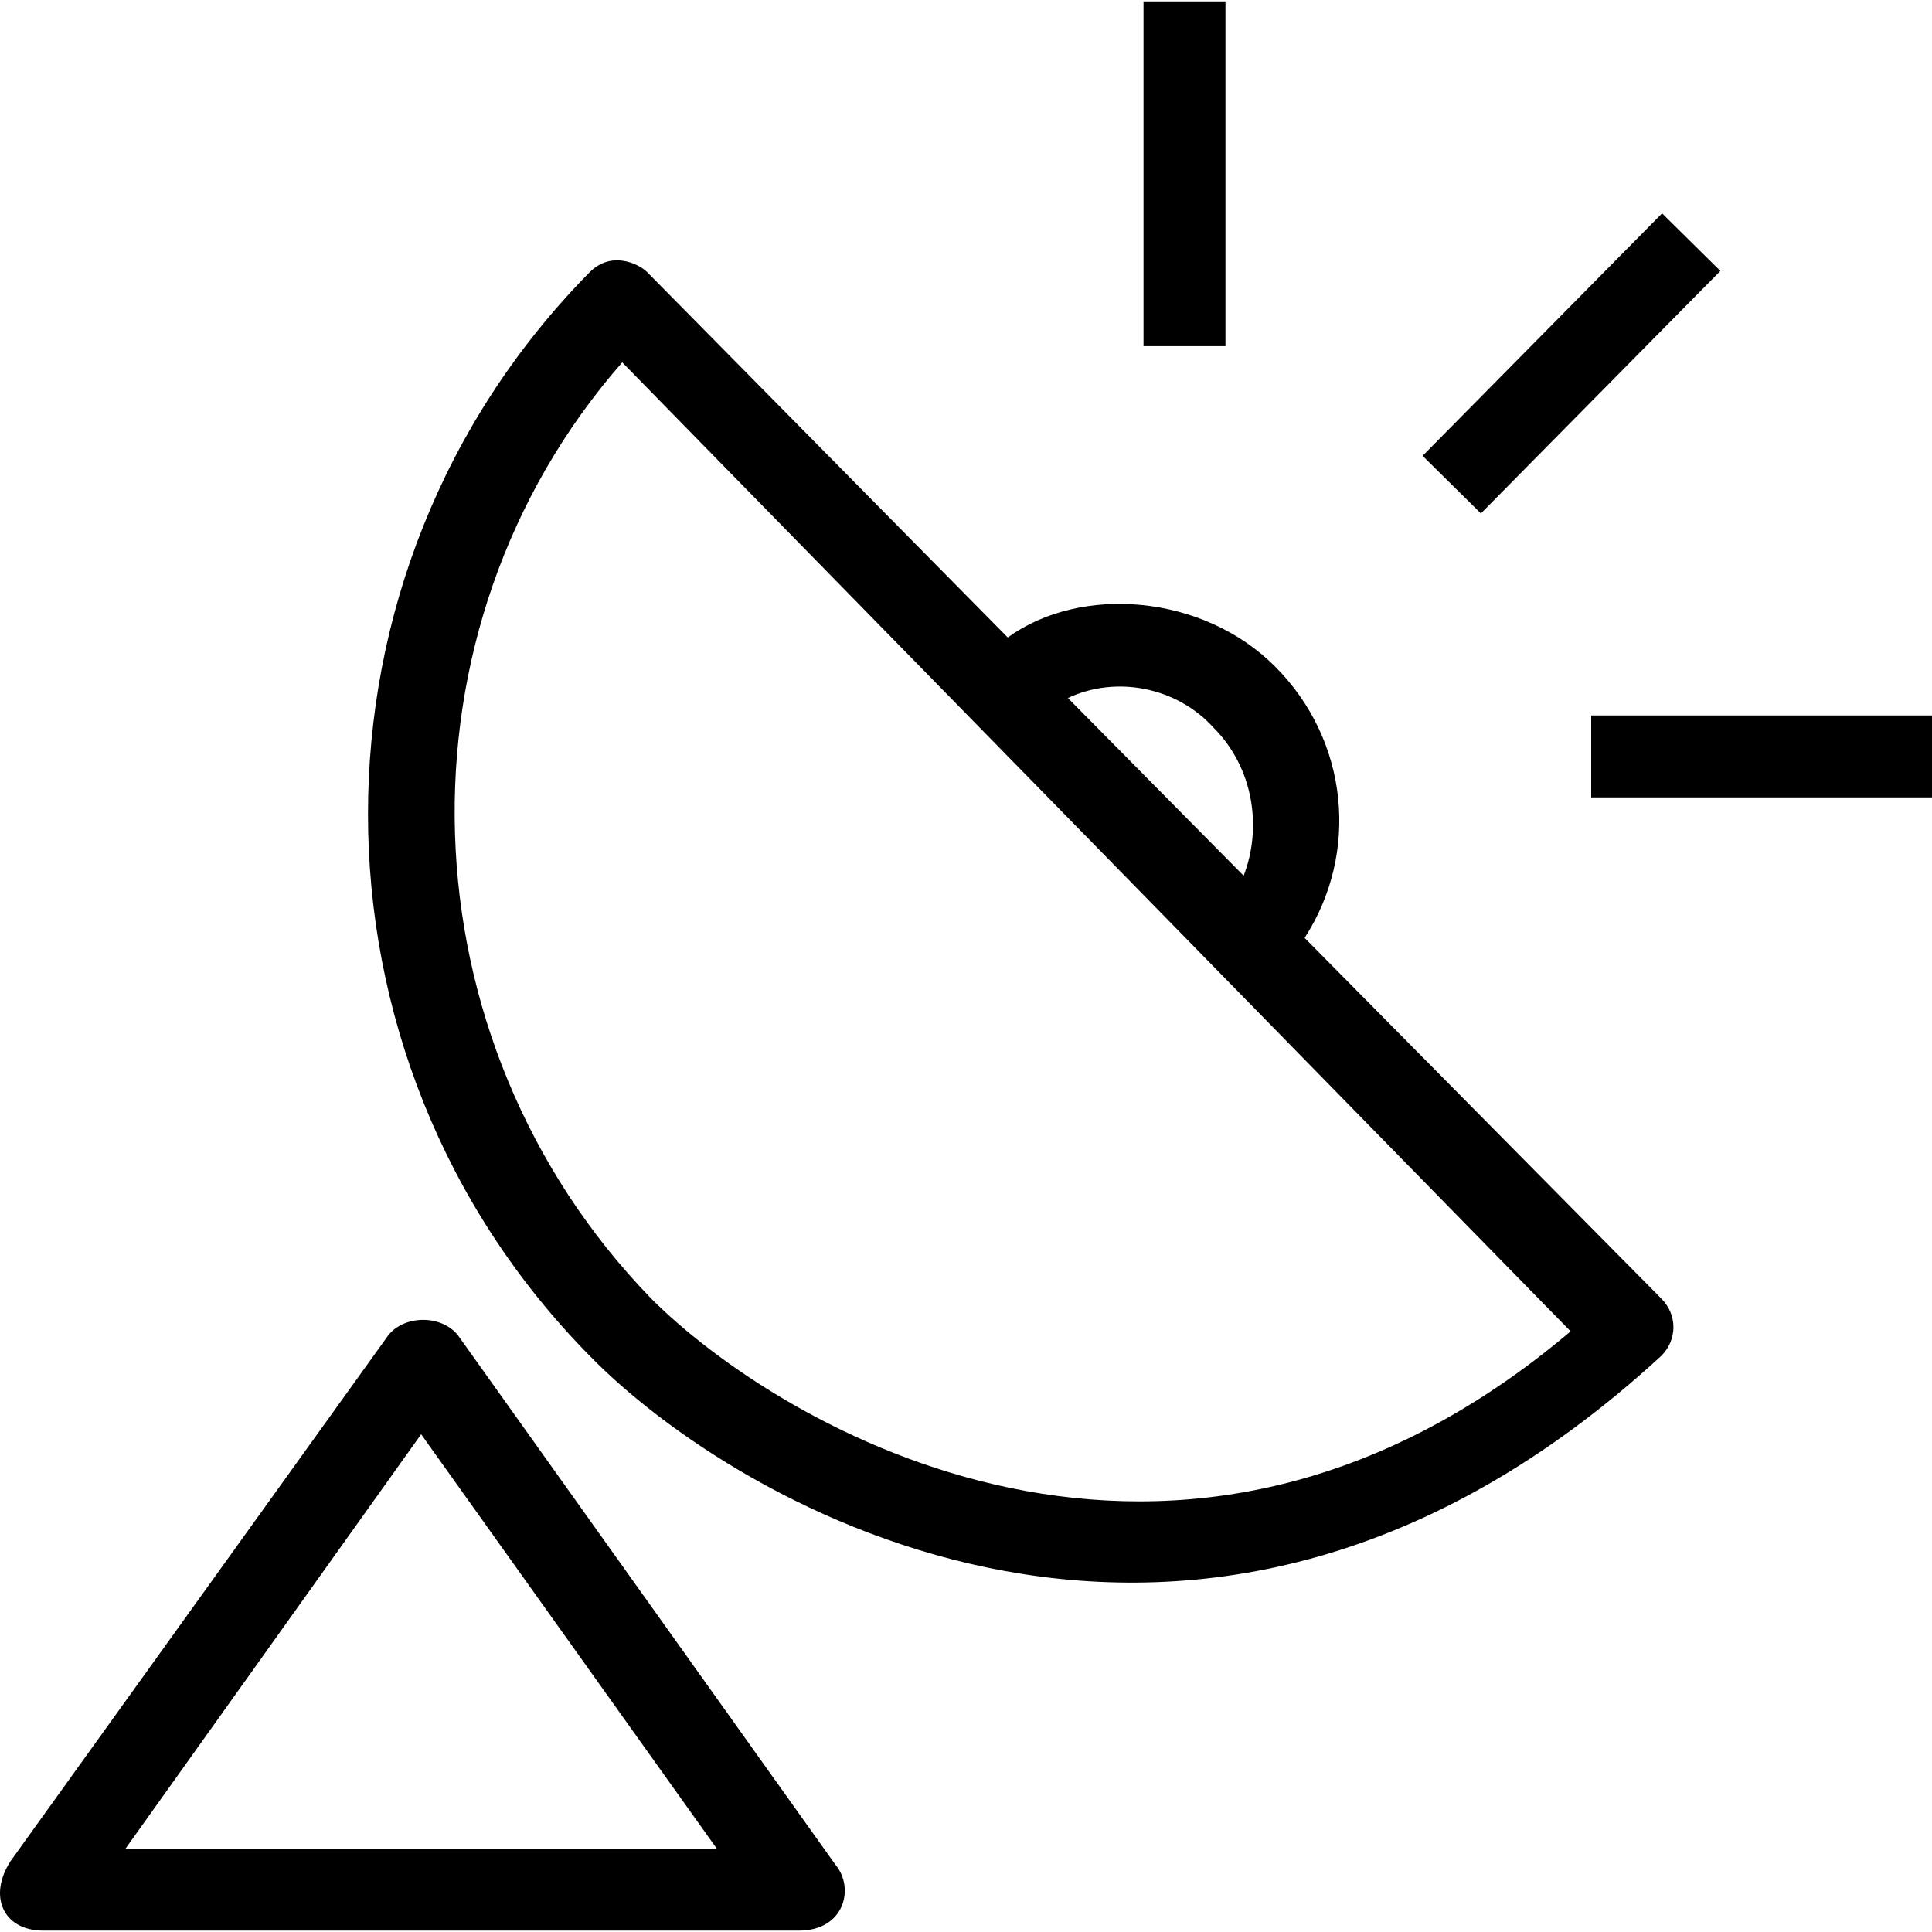
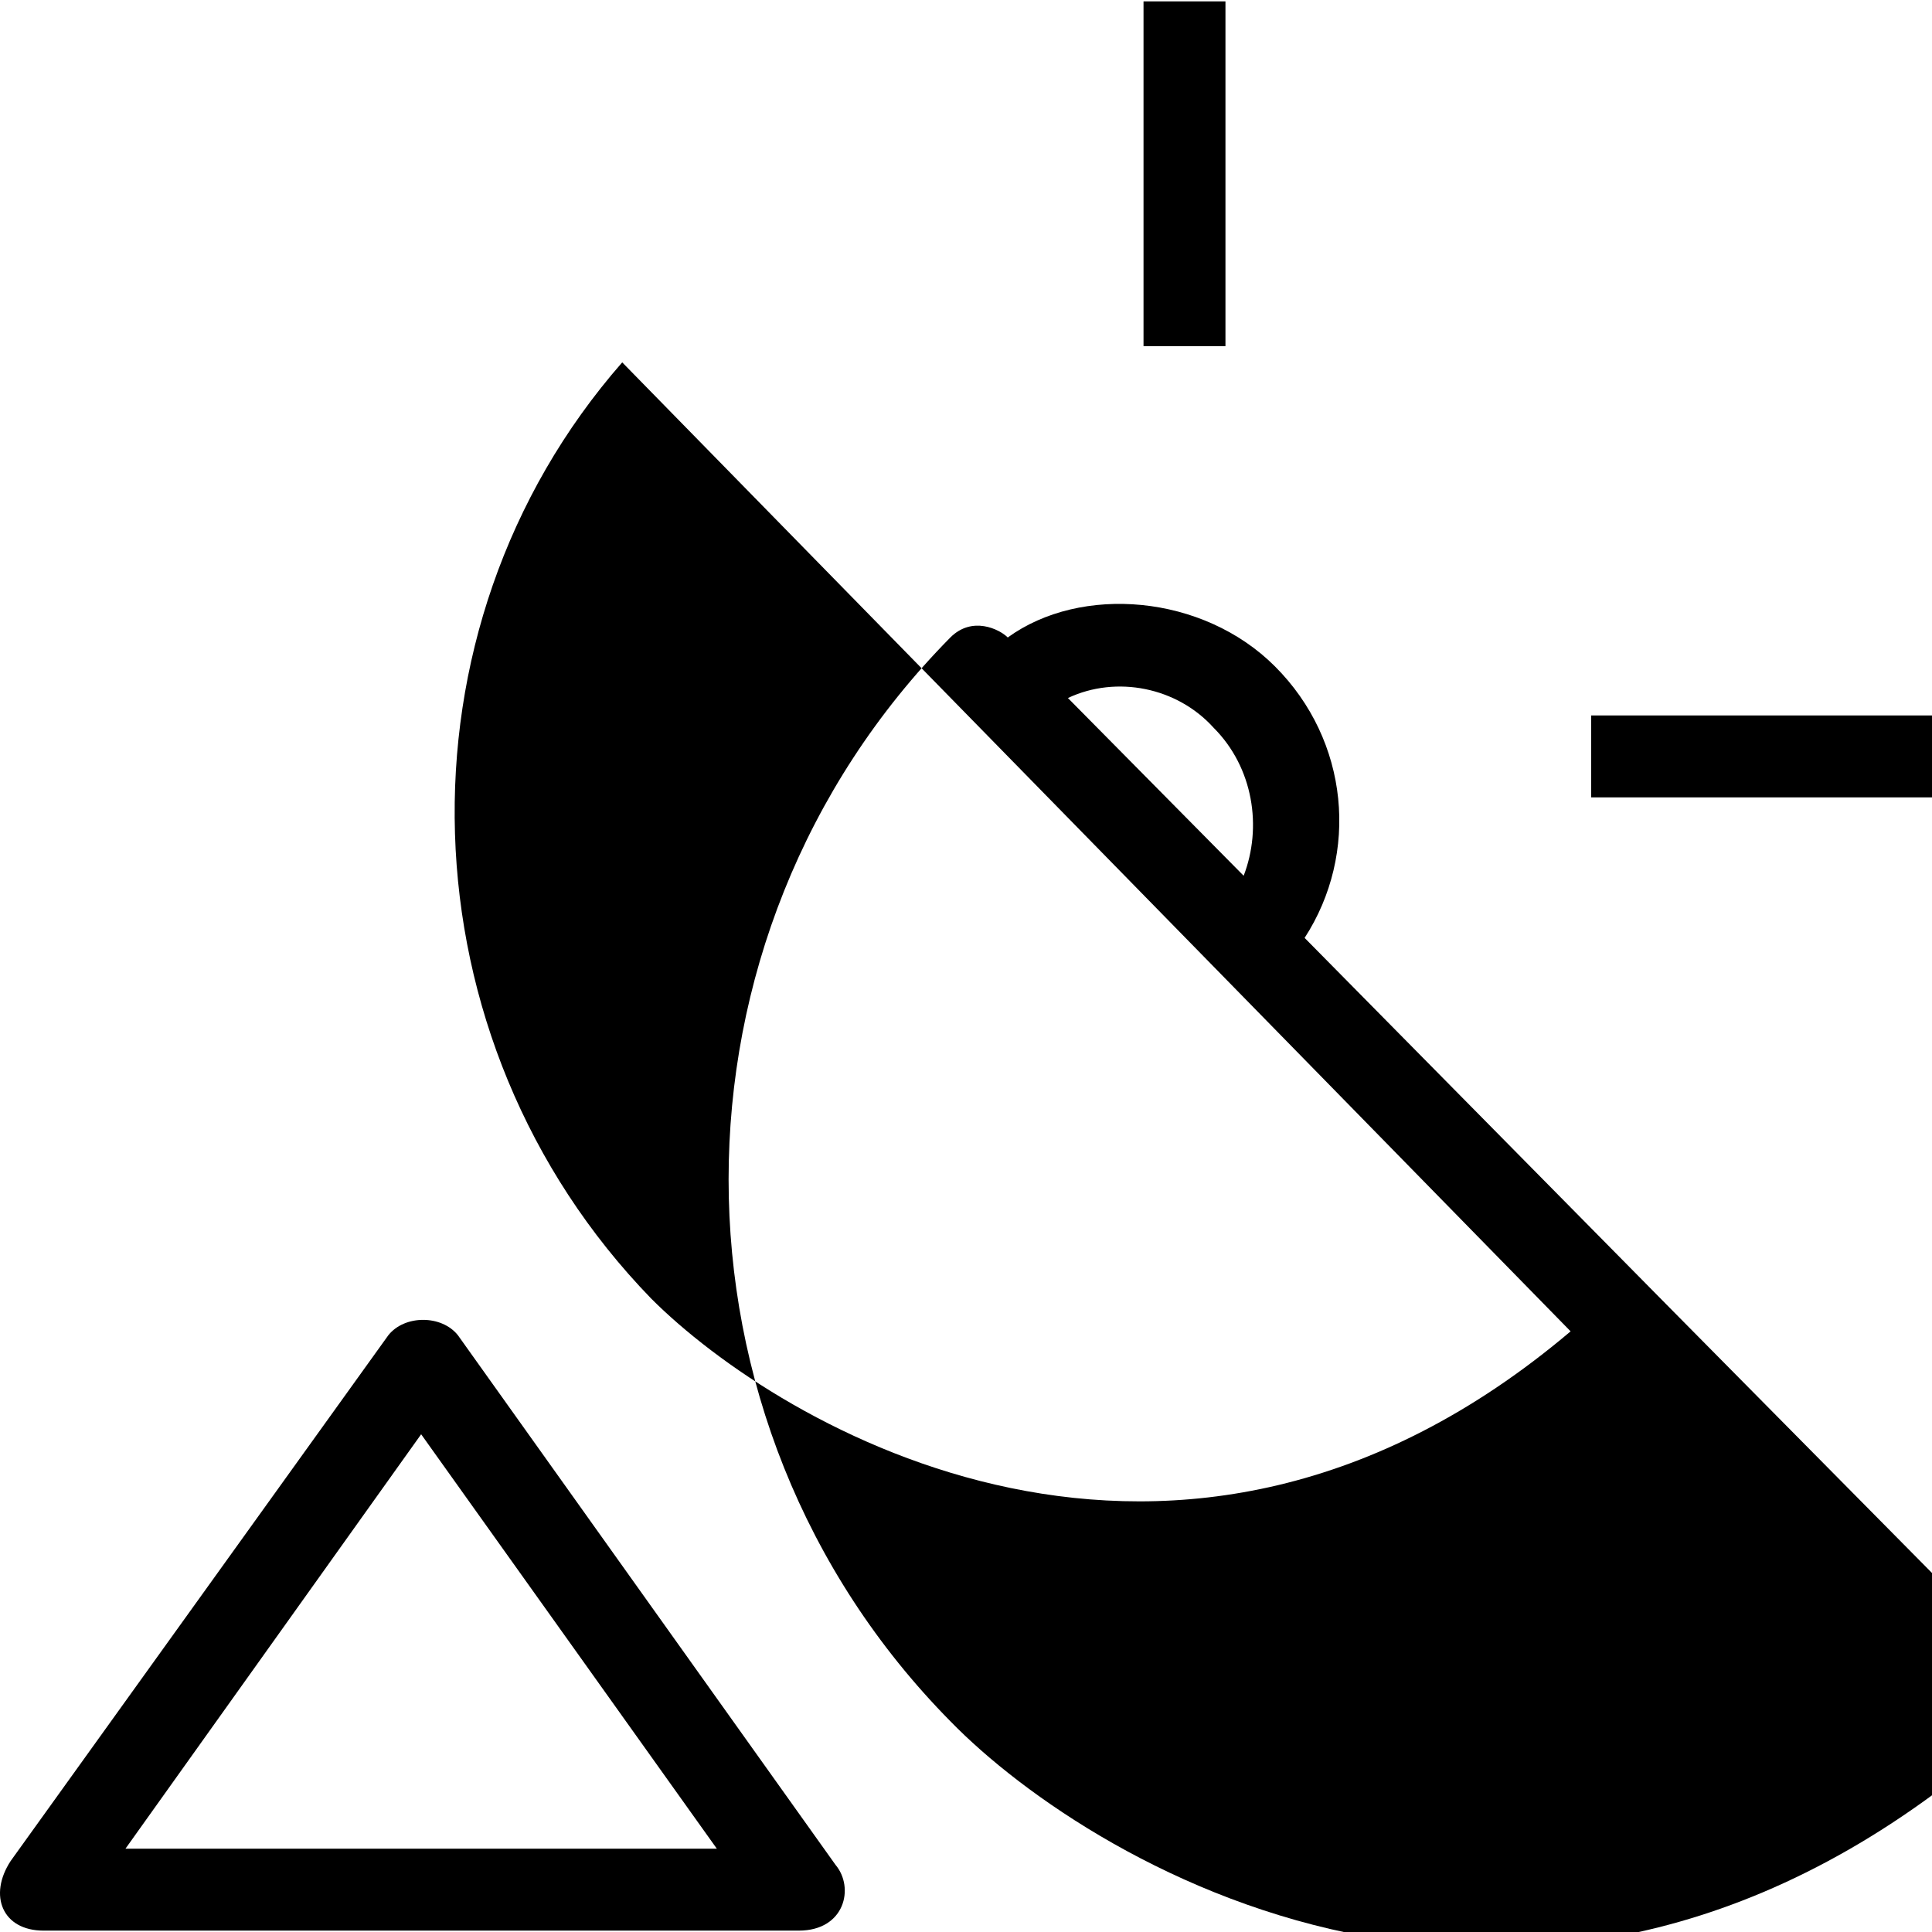
<svg xmlns="http://www.w3.org/2000/svg" fill="#000000" version="1.1" viewBox="0 0 488.097 488.097" enable-background="new 0 0 488.097 488.097">
  <g>
    <g>
      <path d="m115.697,337.349c-4.1-5.2-13.5-5.2-17.6,0l-95.4,132.8c-5.7,8.7-2.1,17.6 8.3,17.6h190.8c11.7,0 14.1-10.9 9.3-16.6l-95.4-133.8zm-84,129.7l74.7-104.7 74.7,104.7h-149.4z" />
-       <path d="m329.597,236.949c13.8-21.3 11.3-49.8-7.5-68.6-18.2-18.2-49-20.7-67.5-7.3l-91.1-92.3c-2.1-2.1-9-5.5-14.5,0-74.7,75.7-74.7,198.1 0,273.8 36.3,37.3 153.6,107.7 270.7,0 4.1-4.1 4.1-10.4 0-14.5l-90.1-91.1zm-23-53.101c10.1,10.1 12.3,25.2 7.6,37.4l-44.4-44.9c12.3-5.799 27.6-2.699 36.8,7.5zm-142.1,144.201c-63.3-65.3-66.4-169-7.3-236.5l239.6,244.8c-99.7,84.4-200.2,23.9-232.3-8.3z" />
-       <path d="m419.905,53.903l14.728,14.546-60.503,61.261-14.728-14.546 60.503-61.261z" />
+       <path d="m329.597,236.949c13.8-21.3 11.3-49.8-7.5-68.6-18.2-18.2-49-20.7-67.5-7.3c-2.1-2.1-9-5.5-14.5,0-74.7,75.7-74.7,198.1 0,273.8 36.3,37.3 153.6,107.7 270.7,0 4.1-4.1 4.1-10.4 0-14.5l-90.1-91.1zm-23-53.101c10.1,10.1 12.3,25.2 7.6,37.4l-44.4-44.9c12.3-5.799 27.6-2.699 36.8,7.5zm-142.1,144.201c-63.3-65.3-66.4-169-7.3-236.5l239.6,244.8c-99.7,84.4-200.2,23.9-232.3-8.3z" />
      <rect width="86.1" x="401.997" y="180.749" height="20.7" />
      <rect width="20.7" x="288.897" y="0.349" height="87.1" />
    </g>
  </g>
</svg>